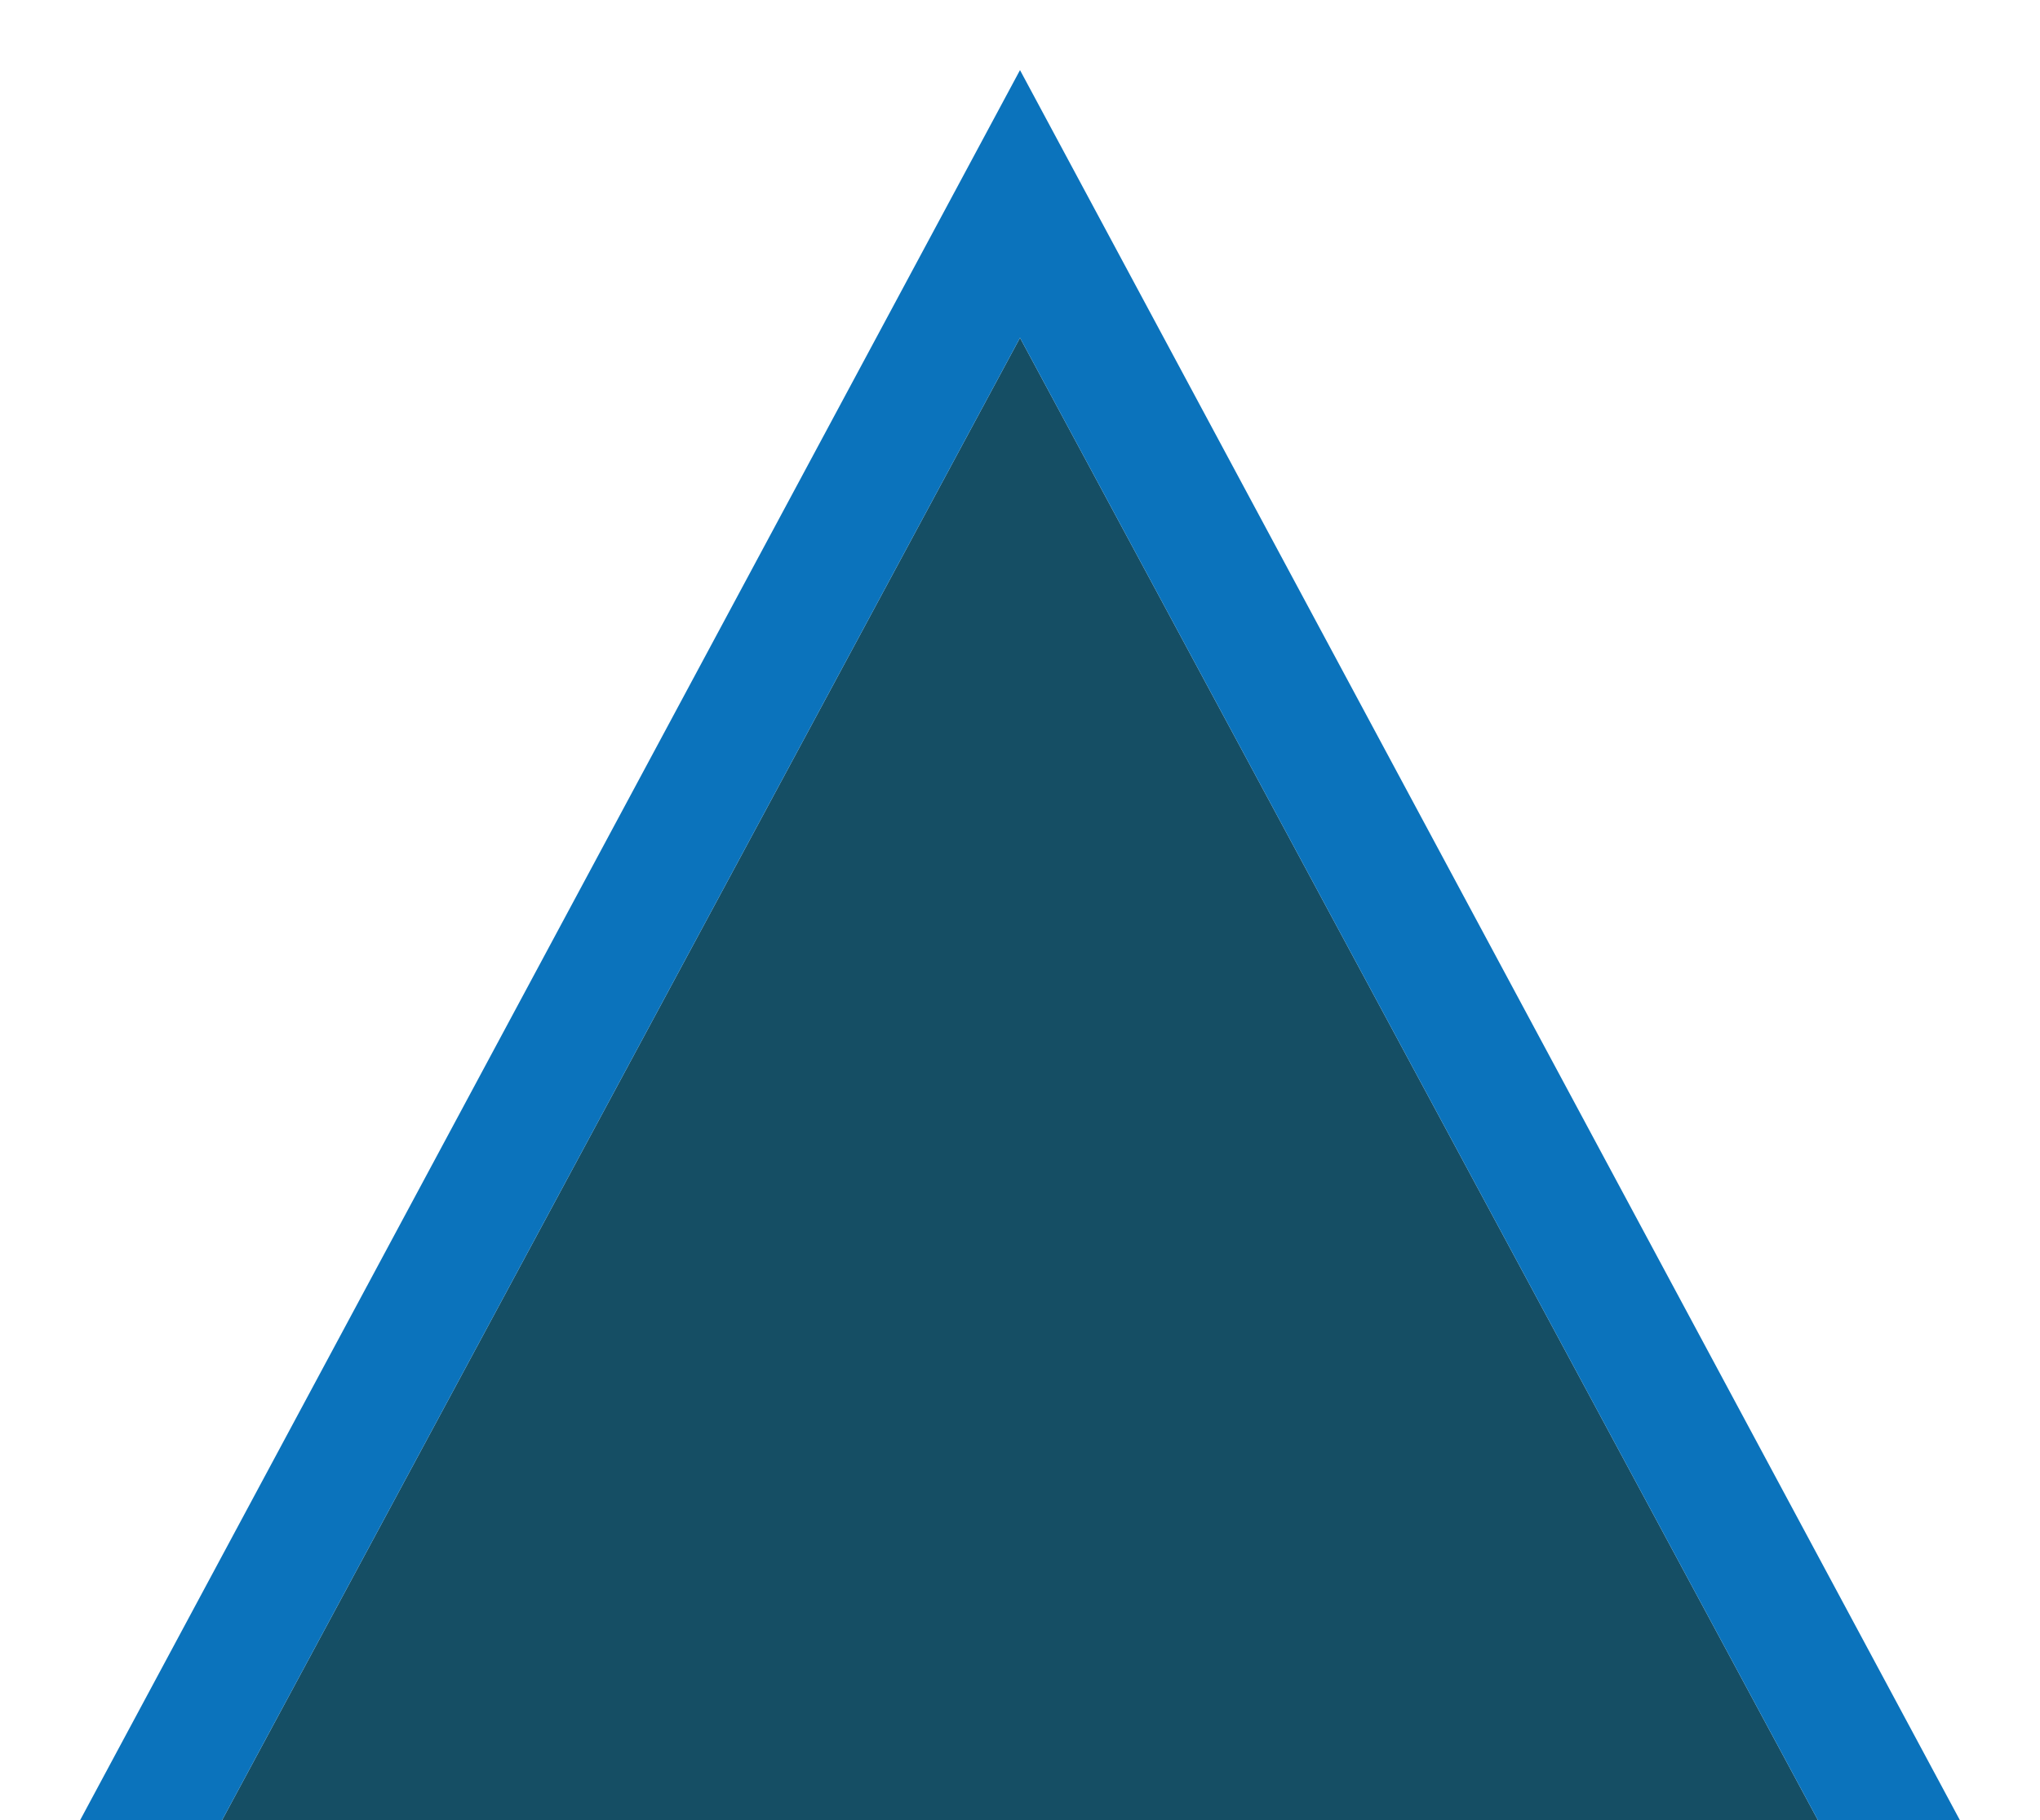
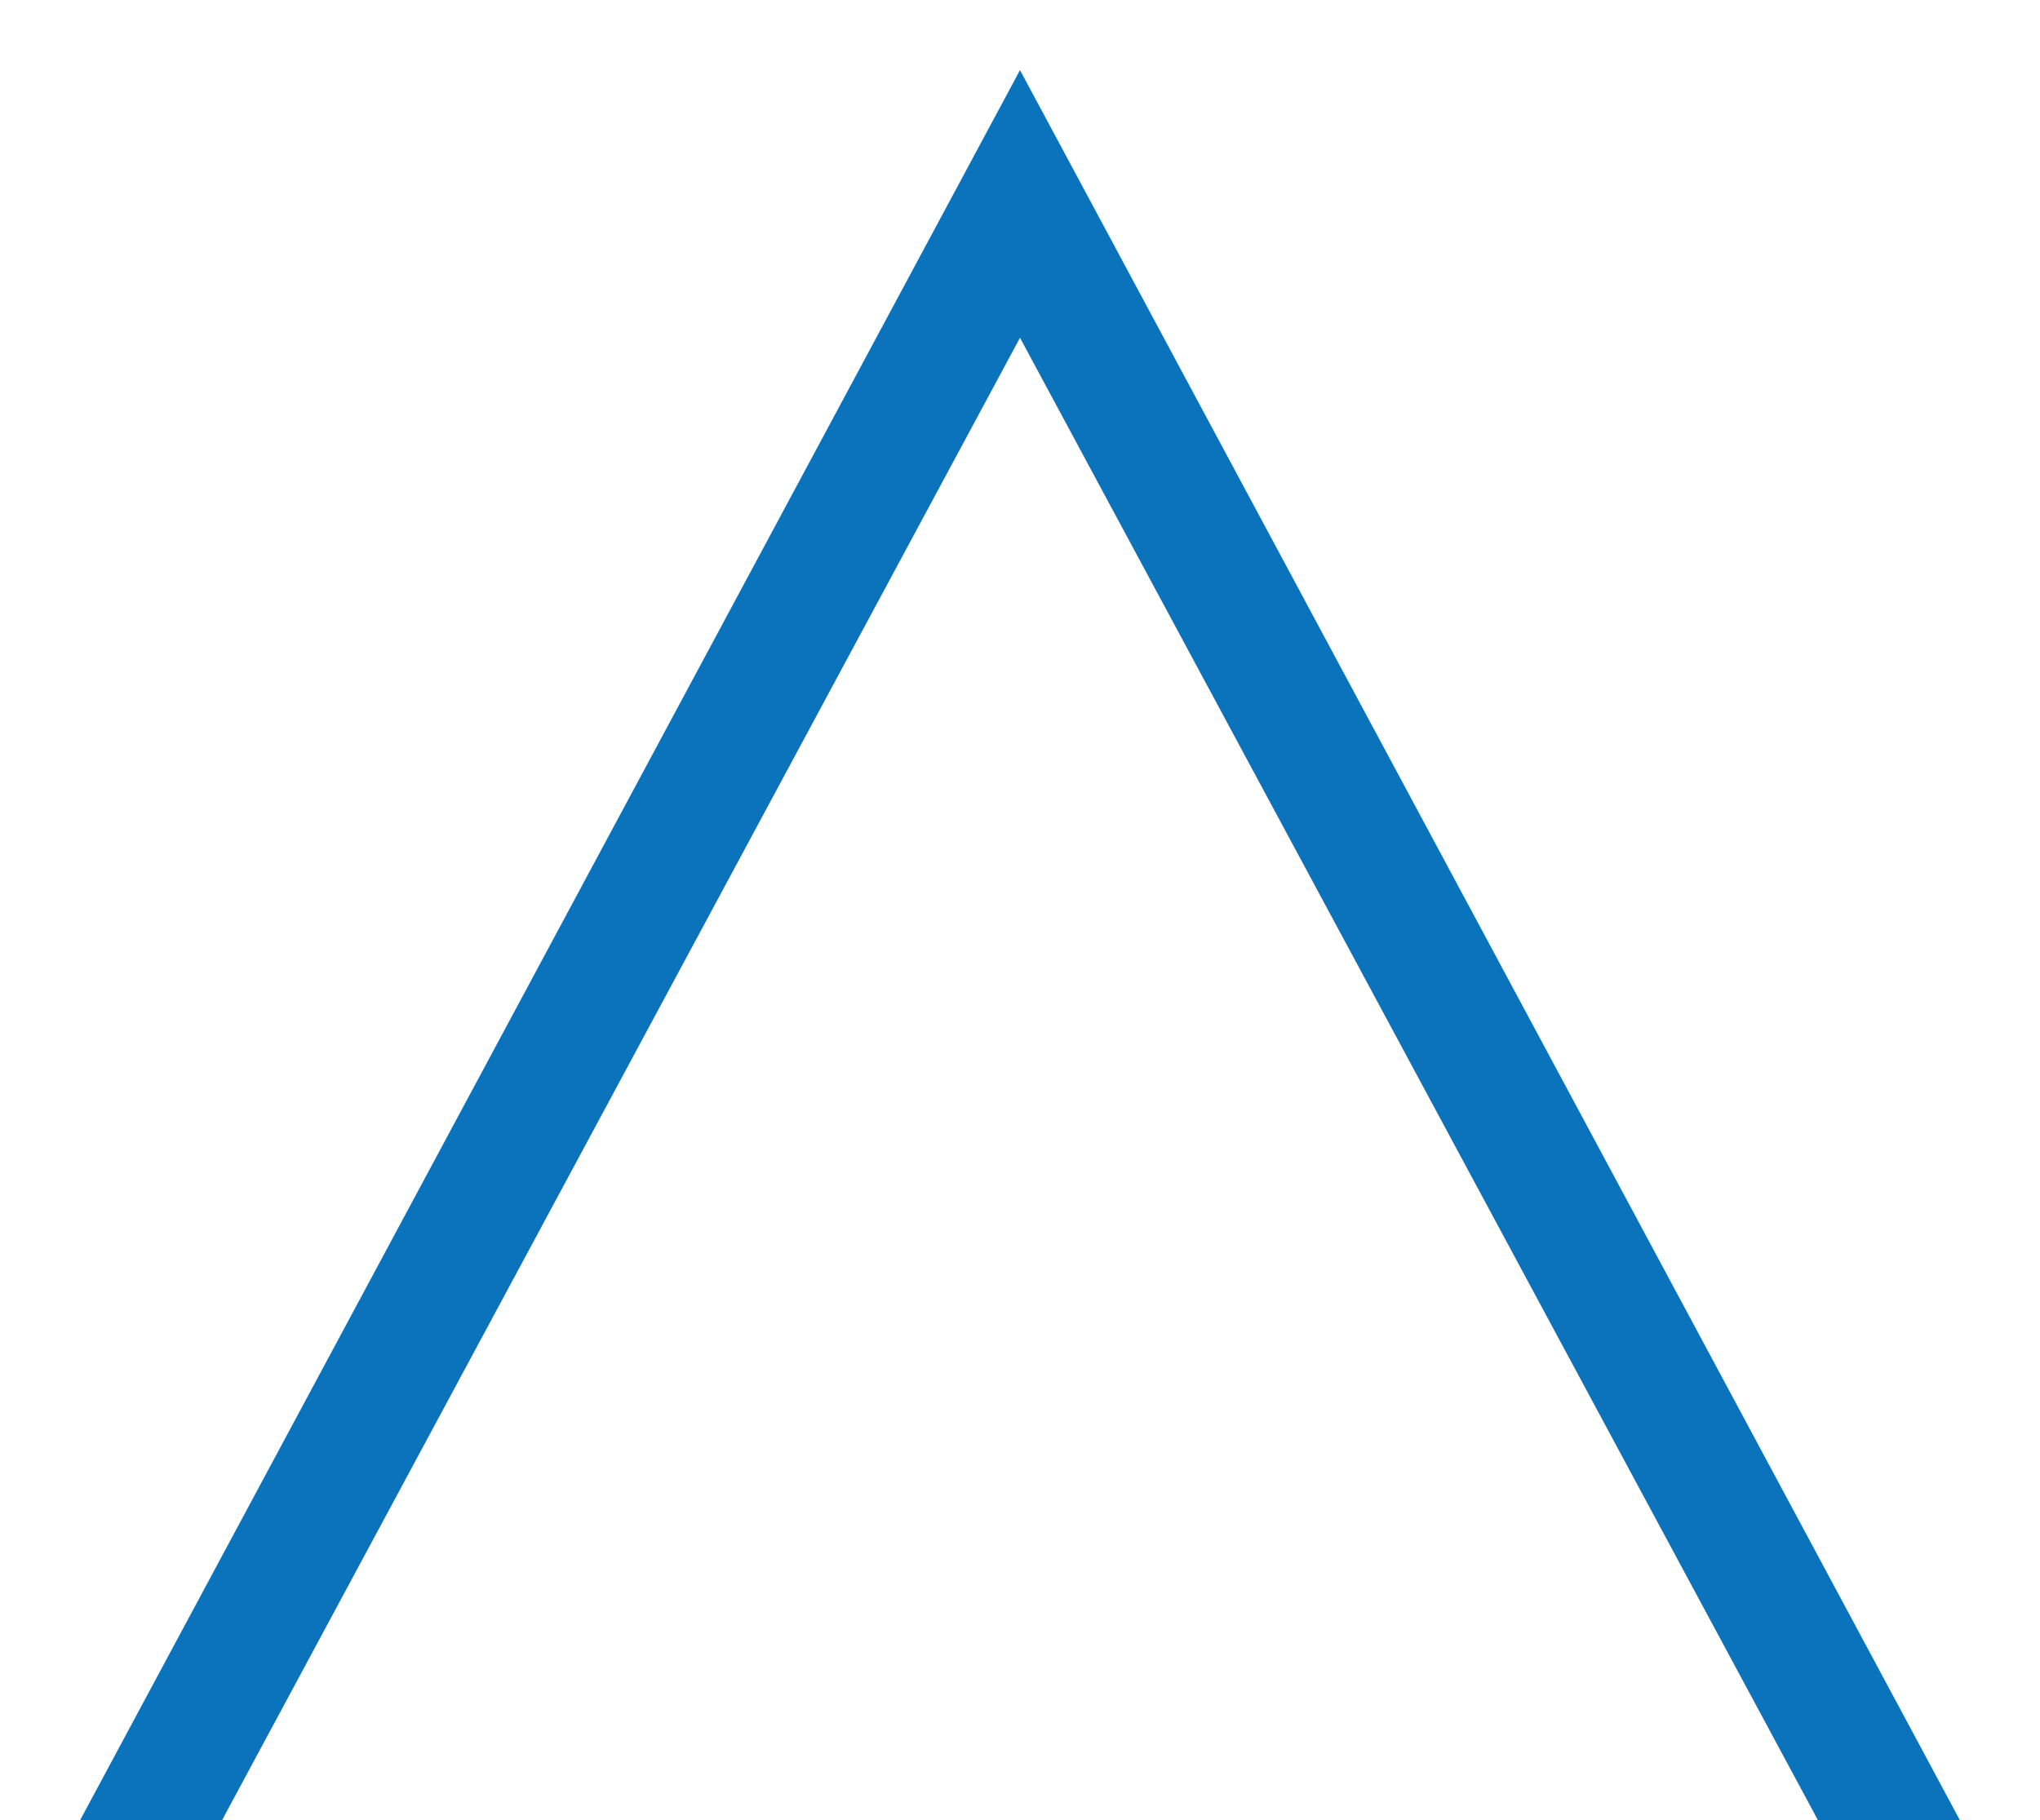
<svg xmlns="http://www.w3.org/2000/svg" viewBox="0 0 512 457" width="512" height="457">
  <style>
		tspan { white-space:pre }
		.shp0 { fill: #154e64 } 
		.shp1 { fill: #0b73bc } 
	</style>
  <g id="Layer">
-     <path id="Layer" class="shp0" d="M256 84.8L52.8 462.4L459.2 462.4L256 84.8Z" />
    <path id="Layer" fill-rule="evenodd" class="shp1" d="M512 494.4L0 494.4L256 17.6L512 494.4ZM52.8 462.4L459.2 462.4L256 84.8L52.8 462.4Z" />
  </g>
</svg>